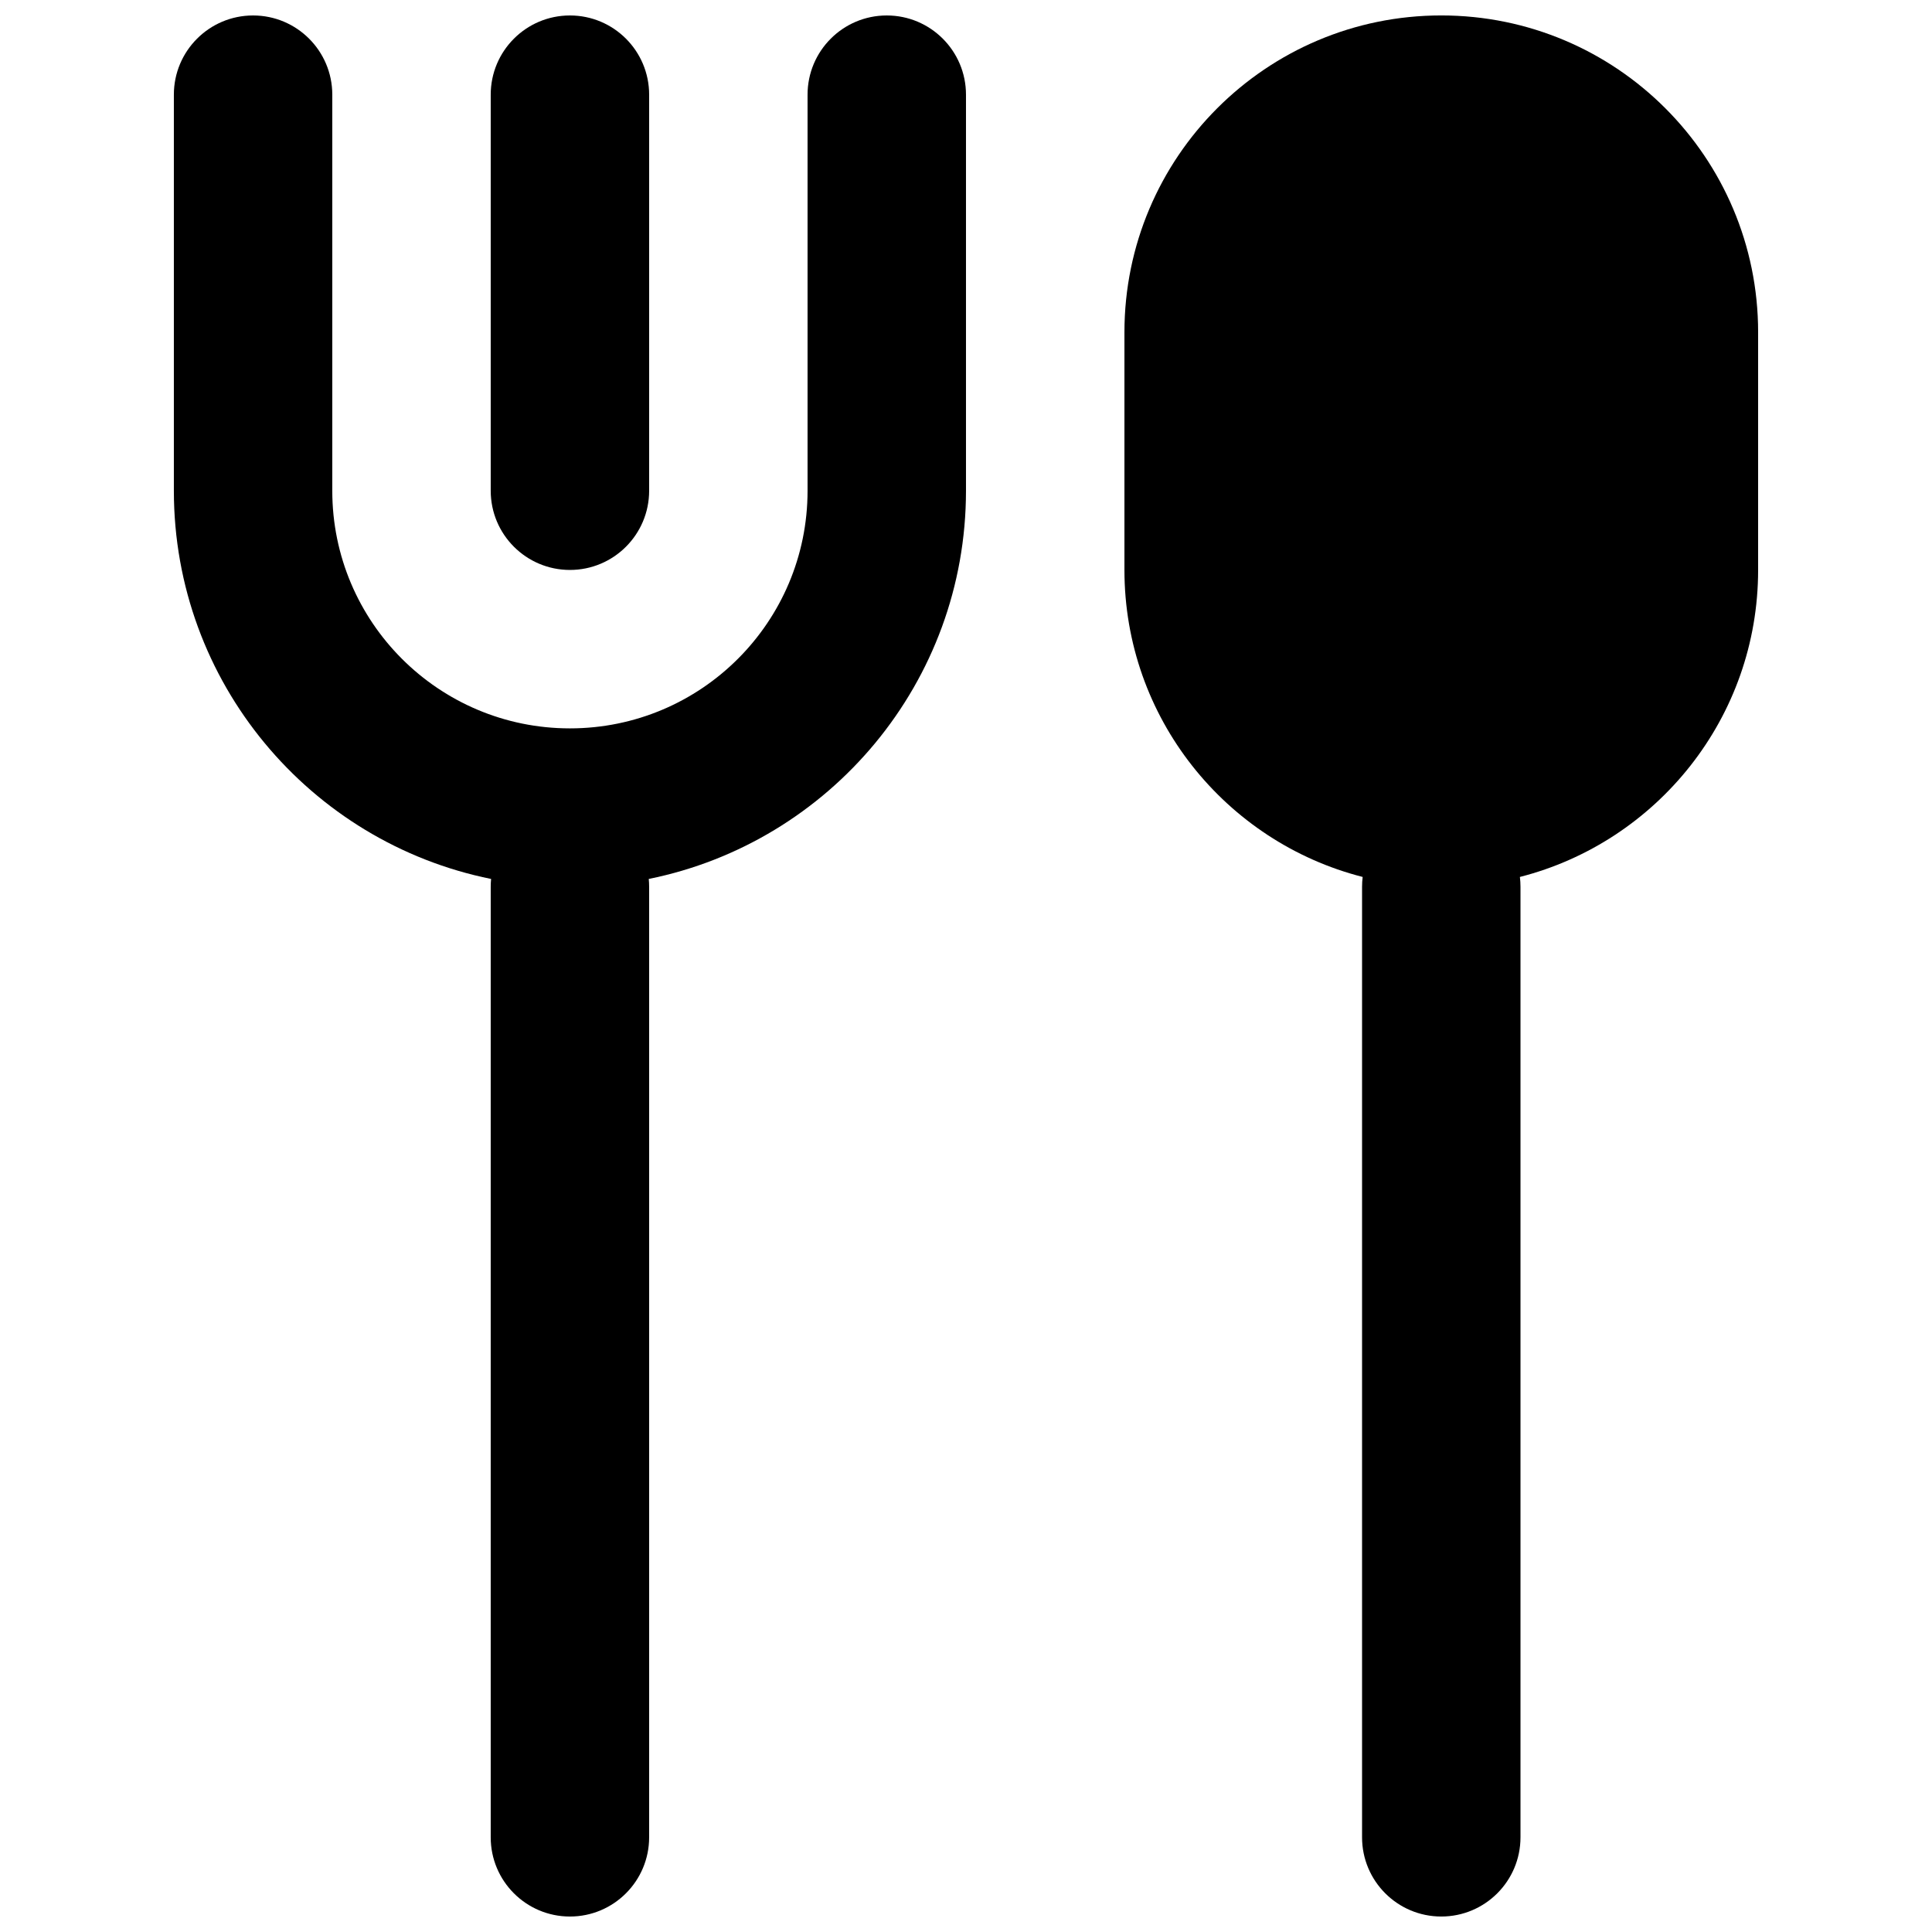
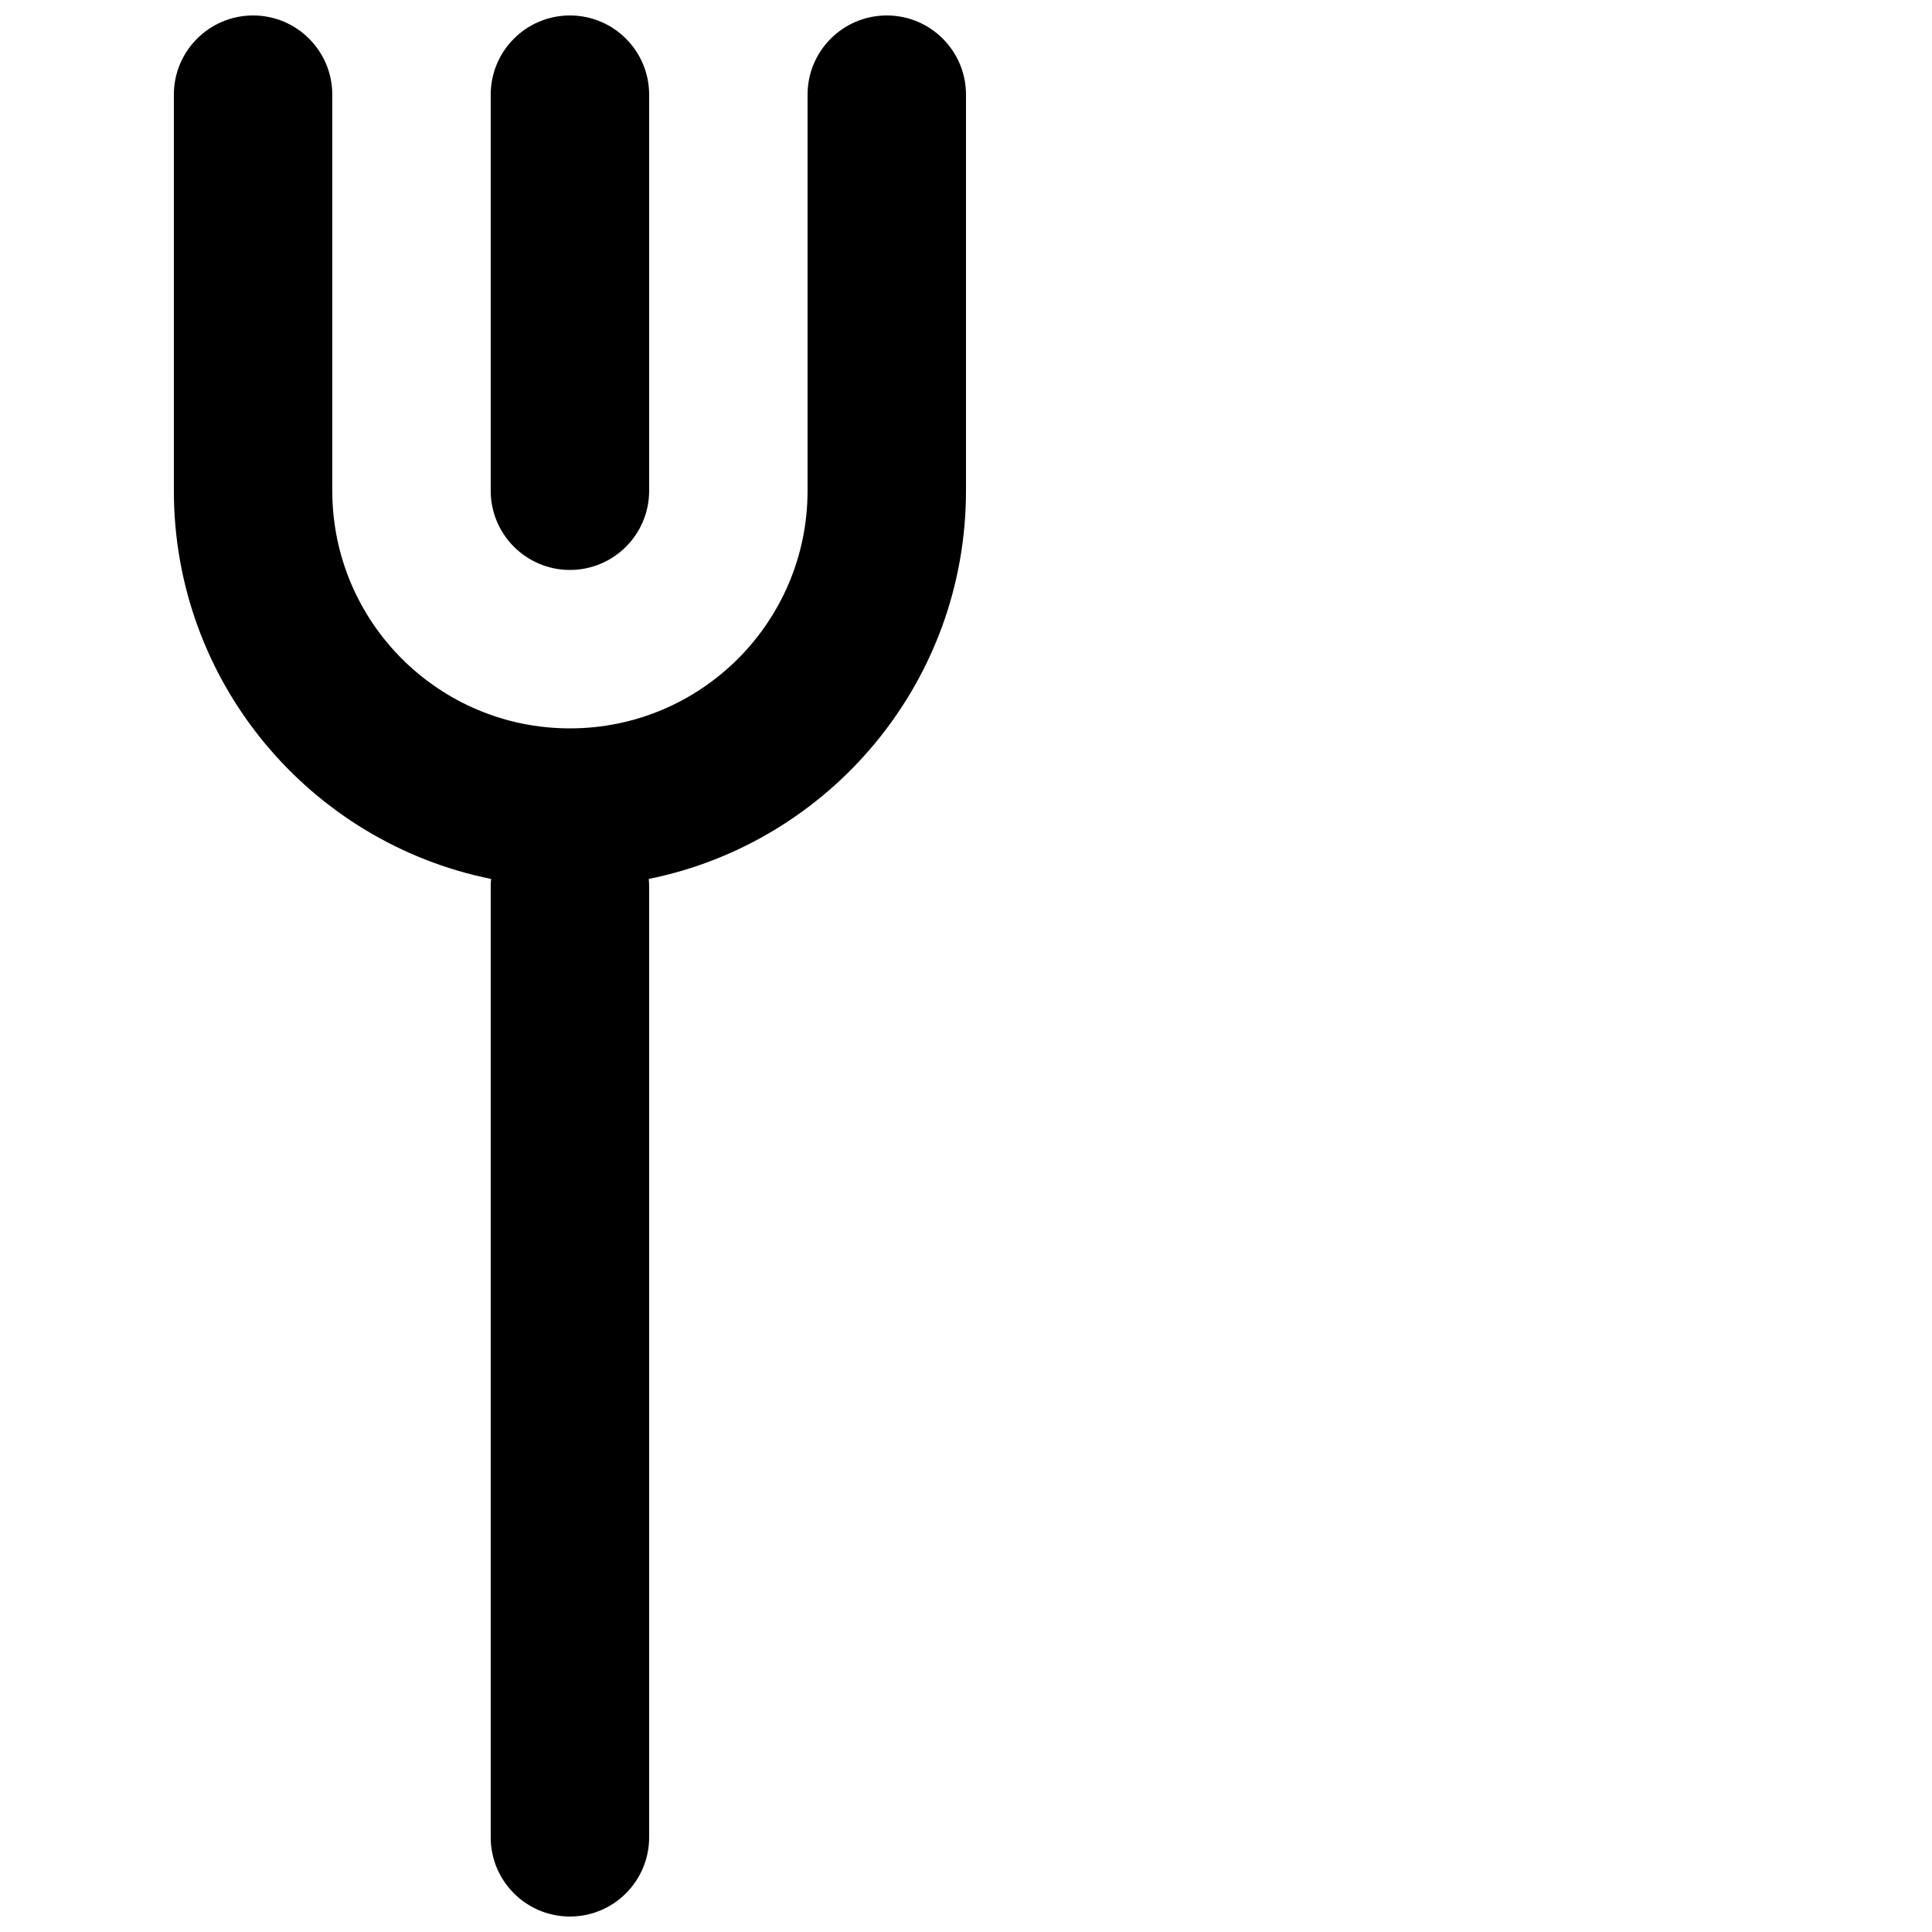
<svg xmlns="http://www.w3.org/2000/svg" width="800px" height="800px" version="1.1" viewBox="144 144 512 512">
  <defs>
    <clipPath id="c">
-       <path d="m190 148.09h210v503.81h-210z" />
+       <path d="m190 148.09h210v503.81h-210" />
    </clipPath>
    <clipPath id="b">
      <path d="m274 148.09h43v147.91h-43z" />
    </clipPath>
    <clipPath id="a">
-       <path d="m441 148.09h169v503.81h-169z" />
-     </clipPath>
+       </clipPath>
  </defs>
  <g>
    <g clip-path="url(#c)">
      <path d="m232.06 169.09c0-11.594-9.398-20.992-20.992-20.992s-20.992 9.398-20.992 20.992v104.96c0 50.812 36.109 93.195 84.07 102.88-0.066 0.68-0.102 1.375-0.102 2.078v251.9c0 11.594 9.398 20.992 20.992 20.992s20.992-9.398 20.992-20.992v-251.9c0-0.703-0.035-1.398-0.102-2.078 47.957-9.688 84.07-52.07 84.07-102.88v-104.96c0-11.594-9.398-20.992-20.992-20.992s-20.992 9.398-20.992 20.992v104.96c0 34.781-28.195 62.977-62.977 62.977s-62.977-28.195-62.977-62.977z" />
    </g>
    <g clip-path="url(#b)">
      <path d="m316.03 169.09c0-11.594-9.398-20.992-20.992-20.992s-20.992 9.398-20.992 20.992v104.96c0 11.594 9.398 20.992 20.992 20.992s20.992-9.398 20.992-20.992z" />
    </g>
    <g clip-path="url(#a)">
-       <path d="m505.12 376.4c-36.297-9.266-63.133-42.18-63.133-81.363v-62.977c0-46.375 37.594-83.969 83.965-83.969 46.375 0 83.969 37.594 83.969 83.969v62.977c0 39.184-26.836 72.098-63.133 81.363 0.102 0.852 0.156 1.723 0.156 2.606v251.9c0 11.594-9.398 20.992-20.992 20.992s-20.992-9.398-20.992-20.992v-251.9c0-0.883 0.055-1.754 0.16-2.606z" />
-     </g>
+       </g>
  </g>
</svg>